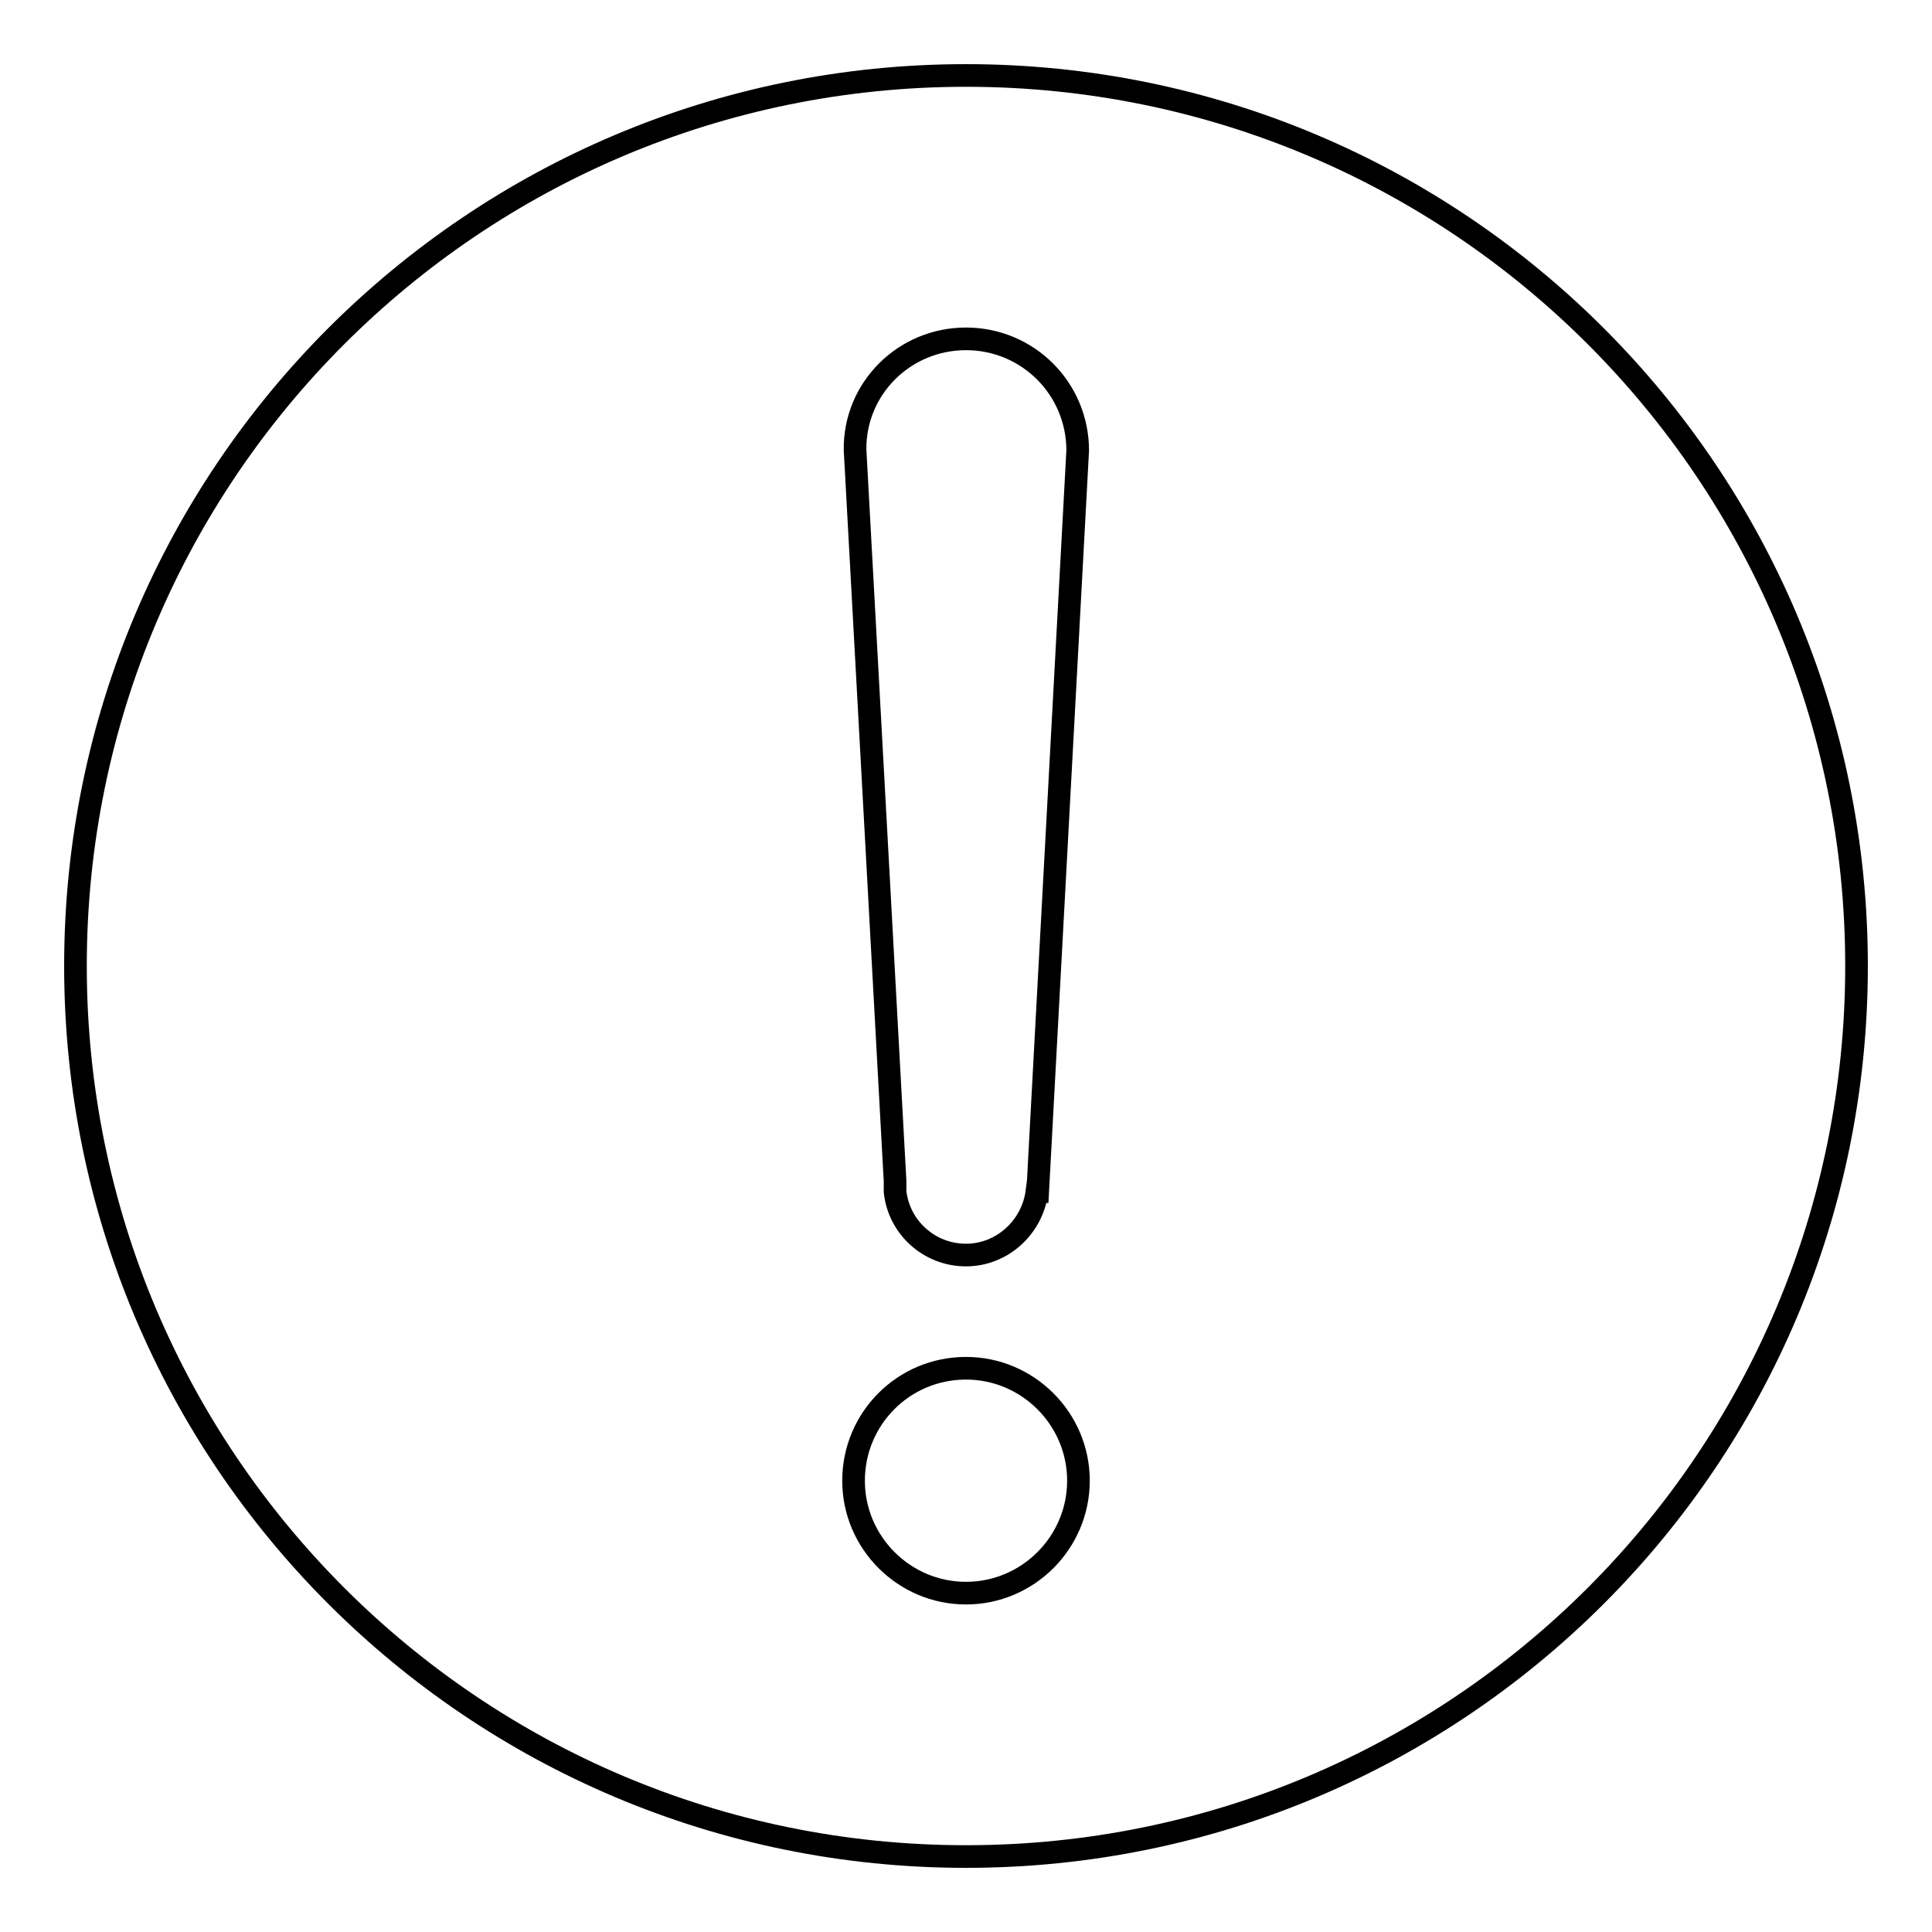
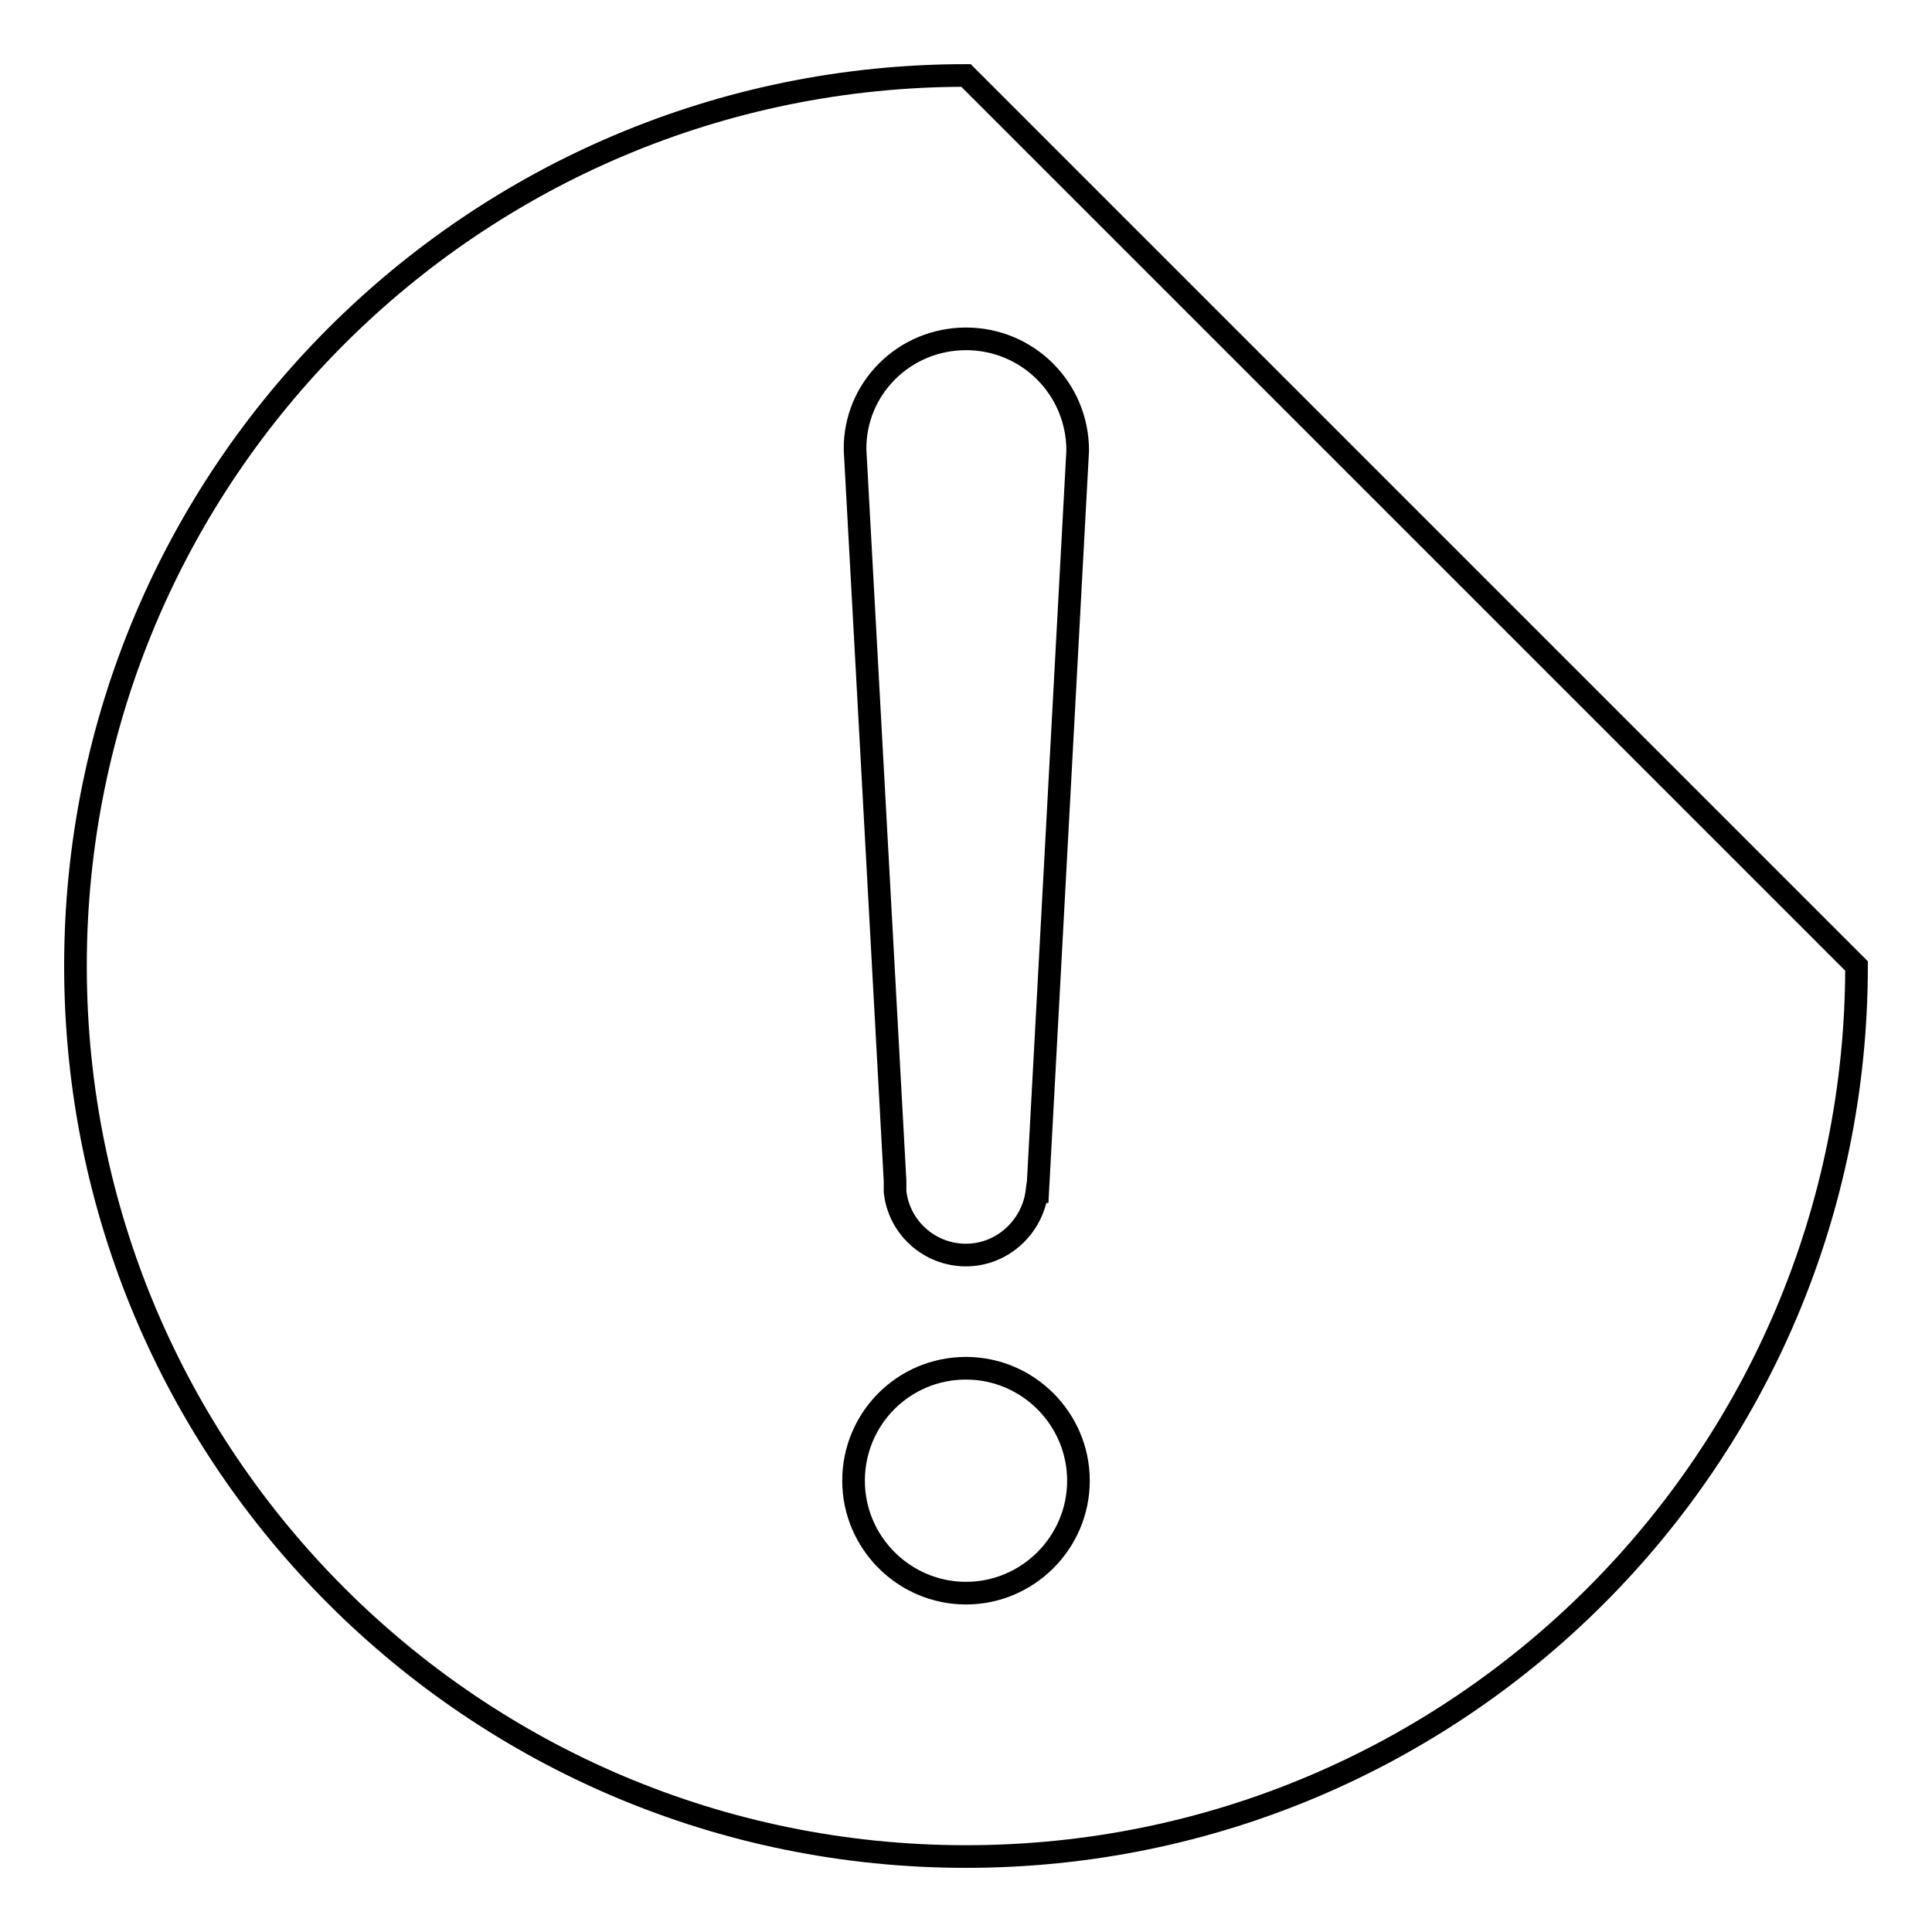
<svg xmlns="http://www.w3.org/2000/svg" version="1.1" x="0px" y="0px" viewBox="0 0 256 256" enable-background="new 0 0 256 256" xml:space="preserve">
  <g>
-     <path stroke-width="3" fill-opacity="0" stroke="#000000" d="M128,10C62.8,10,10,62.8,10,128c0,65.2,52.8,118,118,118c65.2,0,118-52.8,118-118C246,62.8,193.2,10,128,10 L128,10z M128,44.9c8.2,0,14.8,6.6,14.8,14.8l-5.3,98.2h-0.1c-0.6,4.7-4.6,8.4-9.4,8.4c-4.9,0-8.9-3.7-9.4-8.4h0l0-0.6 c0-0.2,0-0.4,0-0.6v-0.2l-5.3-96.9C113.2,51.5,119.8,44.9,128,44.9L128,44.9z M128,211.1c-8.2,0-14.9-6.7-14.9-14.9 c0-8.2,6.6-14.9,14.9-14.9c8.2,0,14.9,6.7,14.9,14.9C142.9,204.4,136.2,211.1,128,211.1L128,211.1z" />
+     <path stroke-width="3" fill-opacity="0" stroke="#000000" d="M128,10C62.8,10,10,62.8,10,128c0,65.2,52.8,118,118,118c65.2,0,118-52.8,118-118L128,10z M128,44.9c8.2,0,14.8,6.6,14.8,14.8l-5.3,98.2h-0.1c-0.6,4.7-4.6,8.4-9.4,8.4c-4.9,0-8.9-3.7-9.4-8.4h0l0-0.6 c0-0.2,0-0.4,0-0.6v-0.2l-5.3-96.9C113.2,51.5,119.8,44.9,128,44.9L128,44.9z M128,211.1c-8.2,0-14.9-6.7-14.9-14.9 c0-8.2,6.6-14.9,14.9-14.9c8.2,0,14.9,6.7,14.9,14.9C142.9,204.4,136.2,211.1,128,211.1L128,211.1z" />
  </g>
</svg>